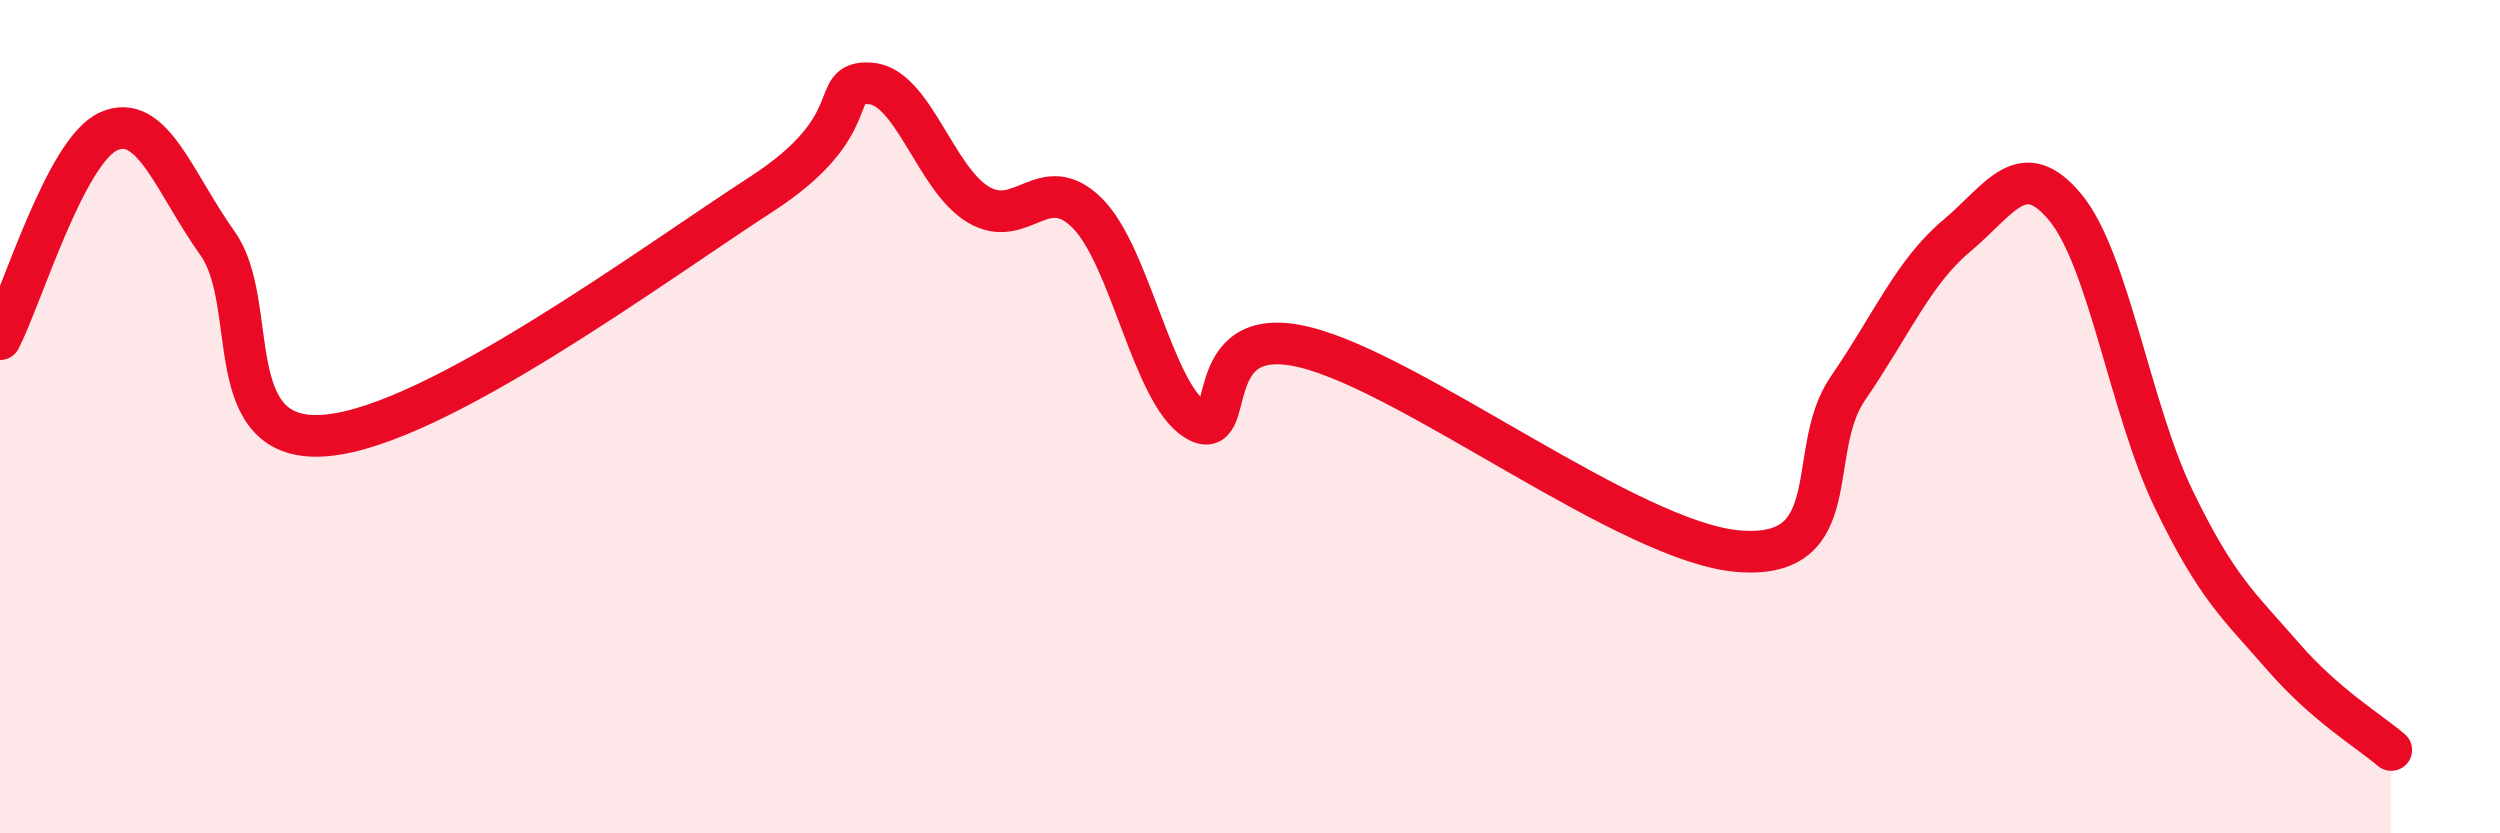
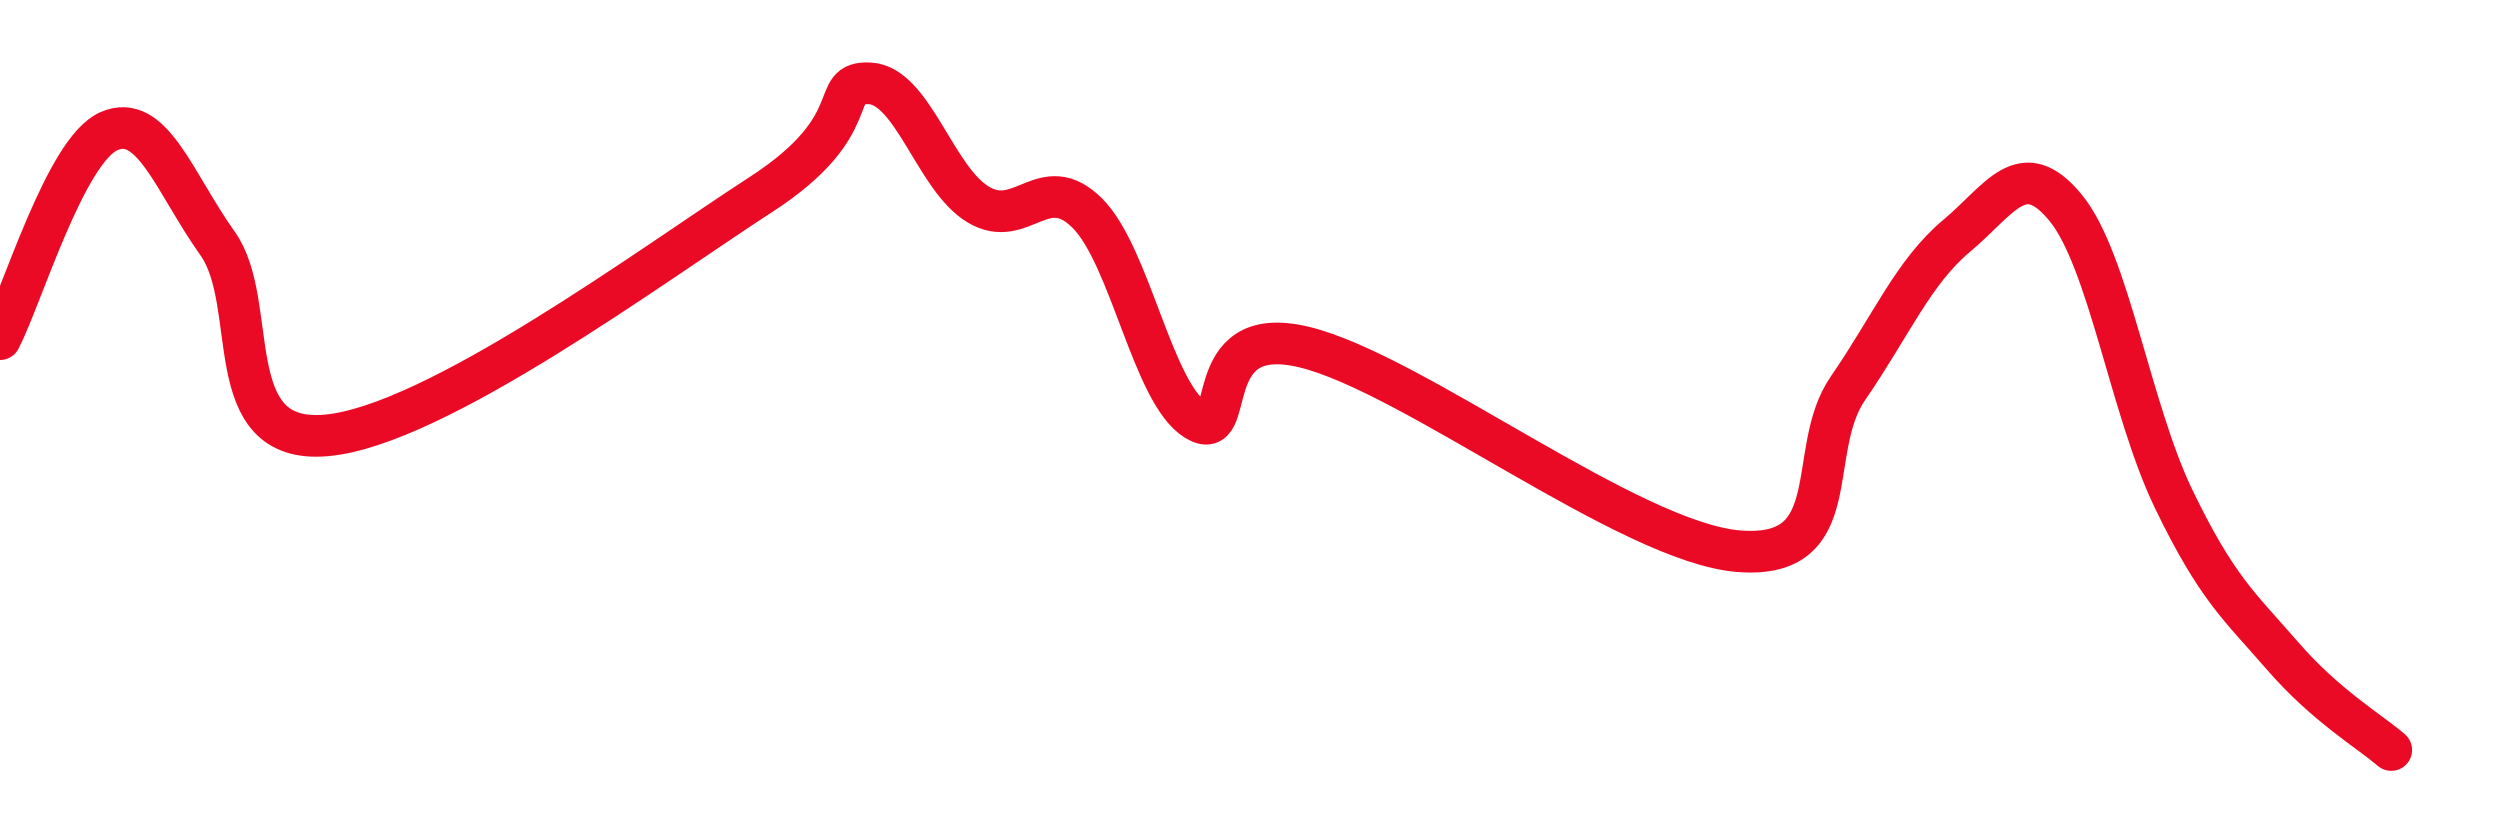
<svg xmlns="http://www.w3.org/2000/svg" width="60" height="20" viewBox="0 0 60 20">
-   <path d="M 0,8.14 C 0.52,7.14 1.57,3.61 2.61,3.15 C 3.65,2.69 4.18,4.38 5.22,5.84 C 6.26,7.3 5.22,10.68 7.83,10.45 C 10.44,10.22 15.65,6.36 18.26,4.67 C 20.87,2.98 19.83,1.95 20.87,2 C 21.91,2.05 22.44,4.29 23.48,4.91 C 24.52,5.53 25.05,4.08 26.09,5.11 C 27.13,6.14 27.66,9.44 28.7,10.08 C 29.74,10.72 28.69,7.7 31.3,8.33 C 33.91,8.96 39.13,13.03 41.74,13.23 C 44.35,13.43 43.31,10.83 44.35,9.32 C 45.39,7.81 45.92,6.53 46.96,5.66 C 48,4.79 48.53,3.72 49.57,4.98 C 50.61,6.24 51.13,9.83 52.17,11.98 C 53.21,14.13 53.74,14.54 54.78,15.74 C 55.82,16.94 56.87,17.55 57.39,18L57.39 20L0 20Z" fill="#EB0A25" opacity="0.1" stroke-linecap="round" stroke-linejoin="round" />
  <path d="M 0,8.14 C 0.52,7.14 1.57,3.61 2.61,3.15 C 3.65,2.69 4.18,4.38 5.22,5.84 C 6.26,7.3 5.22,10.68 7.83,10.45 C 10.44,10.22 15.65,6.36 18.26,4.67 C 20.87,2.98 19.83,1.95 20.87,2 C 21.91,2.05 22.44,4.29 23.48,4.91 C 24.52,5.53 25.05,4.08 26.09,5.11 C 27.13,6.14 27.66,9.44 28.7,10.08 C 29.74,10.72 28.69,7.7 31.3,8.33 C 33.91,8.96 39.13,13.03 41.74,13.23 C 44.35,13.43 43.31,10.83 44.35,9.32 C 45.39,7.81 45.92,6.53 46.96,5.66 C 48,4.79 48.53,3.72 49.57,4.98 C 50.61,6.24 51.13,9.83 52.17,11.98 C 53.21,14.13 53.74,14.54 54.78,15.74 C 55.82,16.94 56.87,17.55 57.39,18" stroke="#EB0A25" stroke-width="1" fill="none" stroke-linecap="round" stroke-linejoin="round" />
</svg>